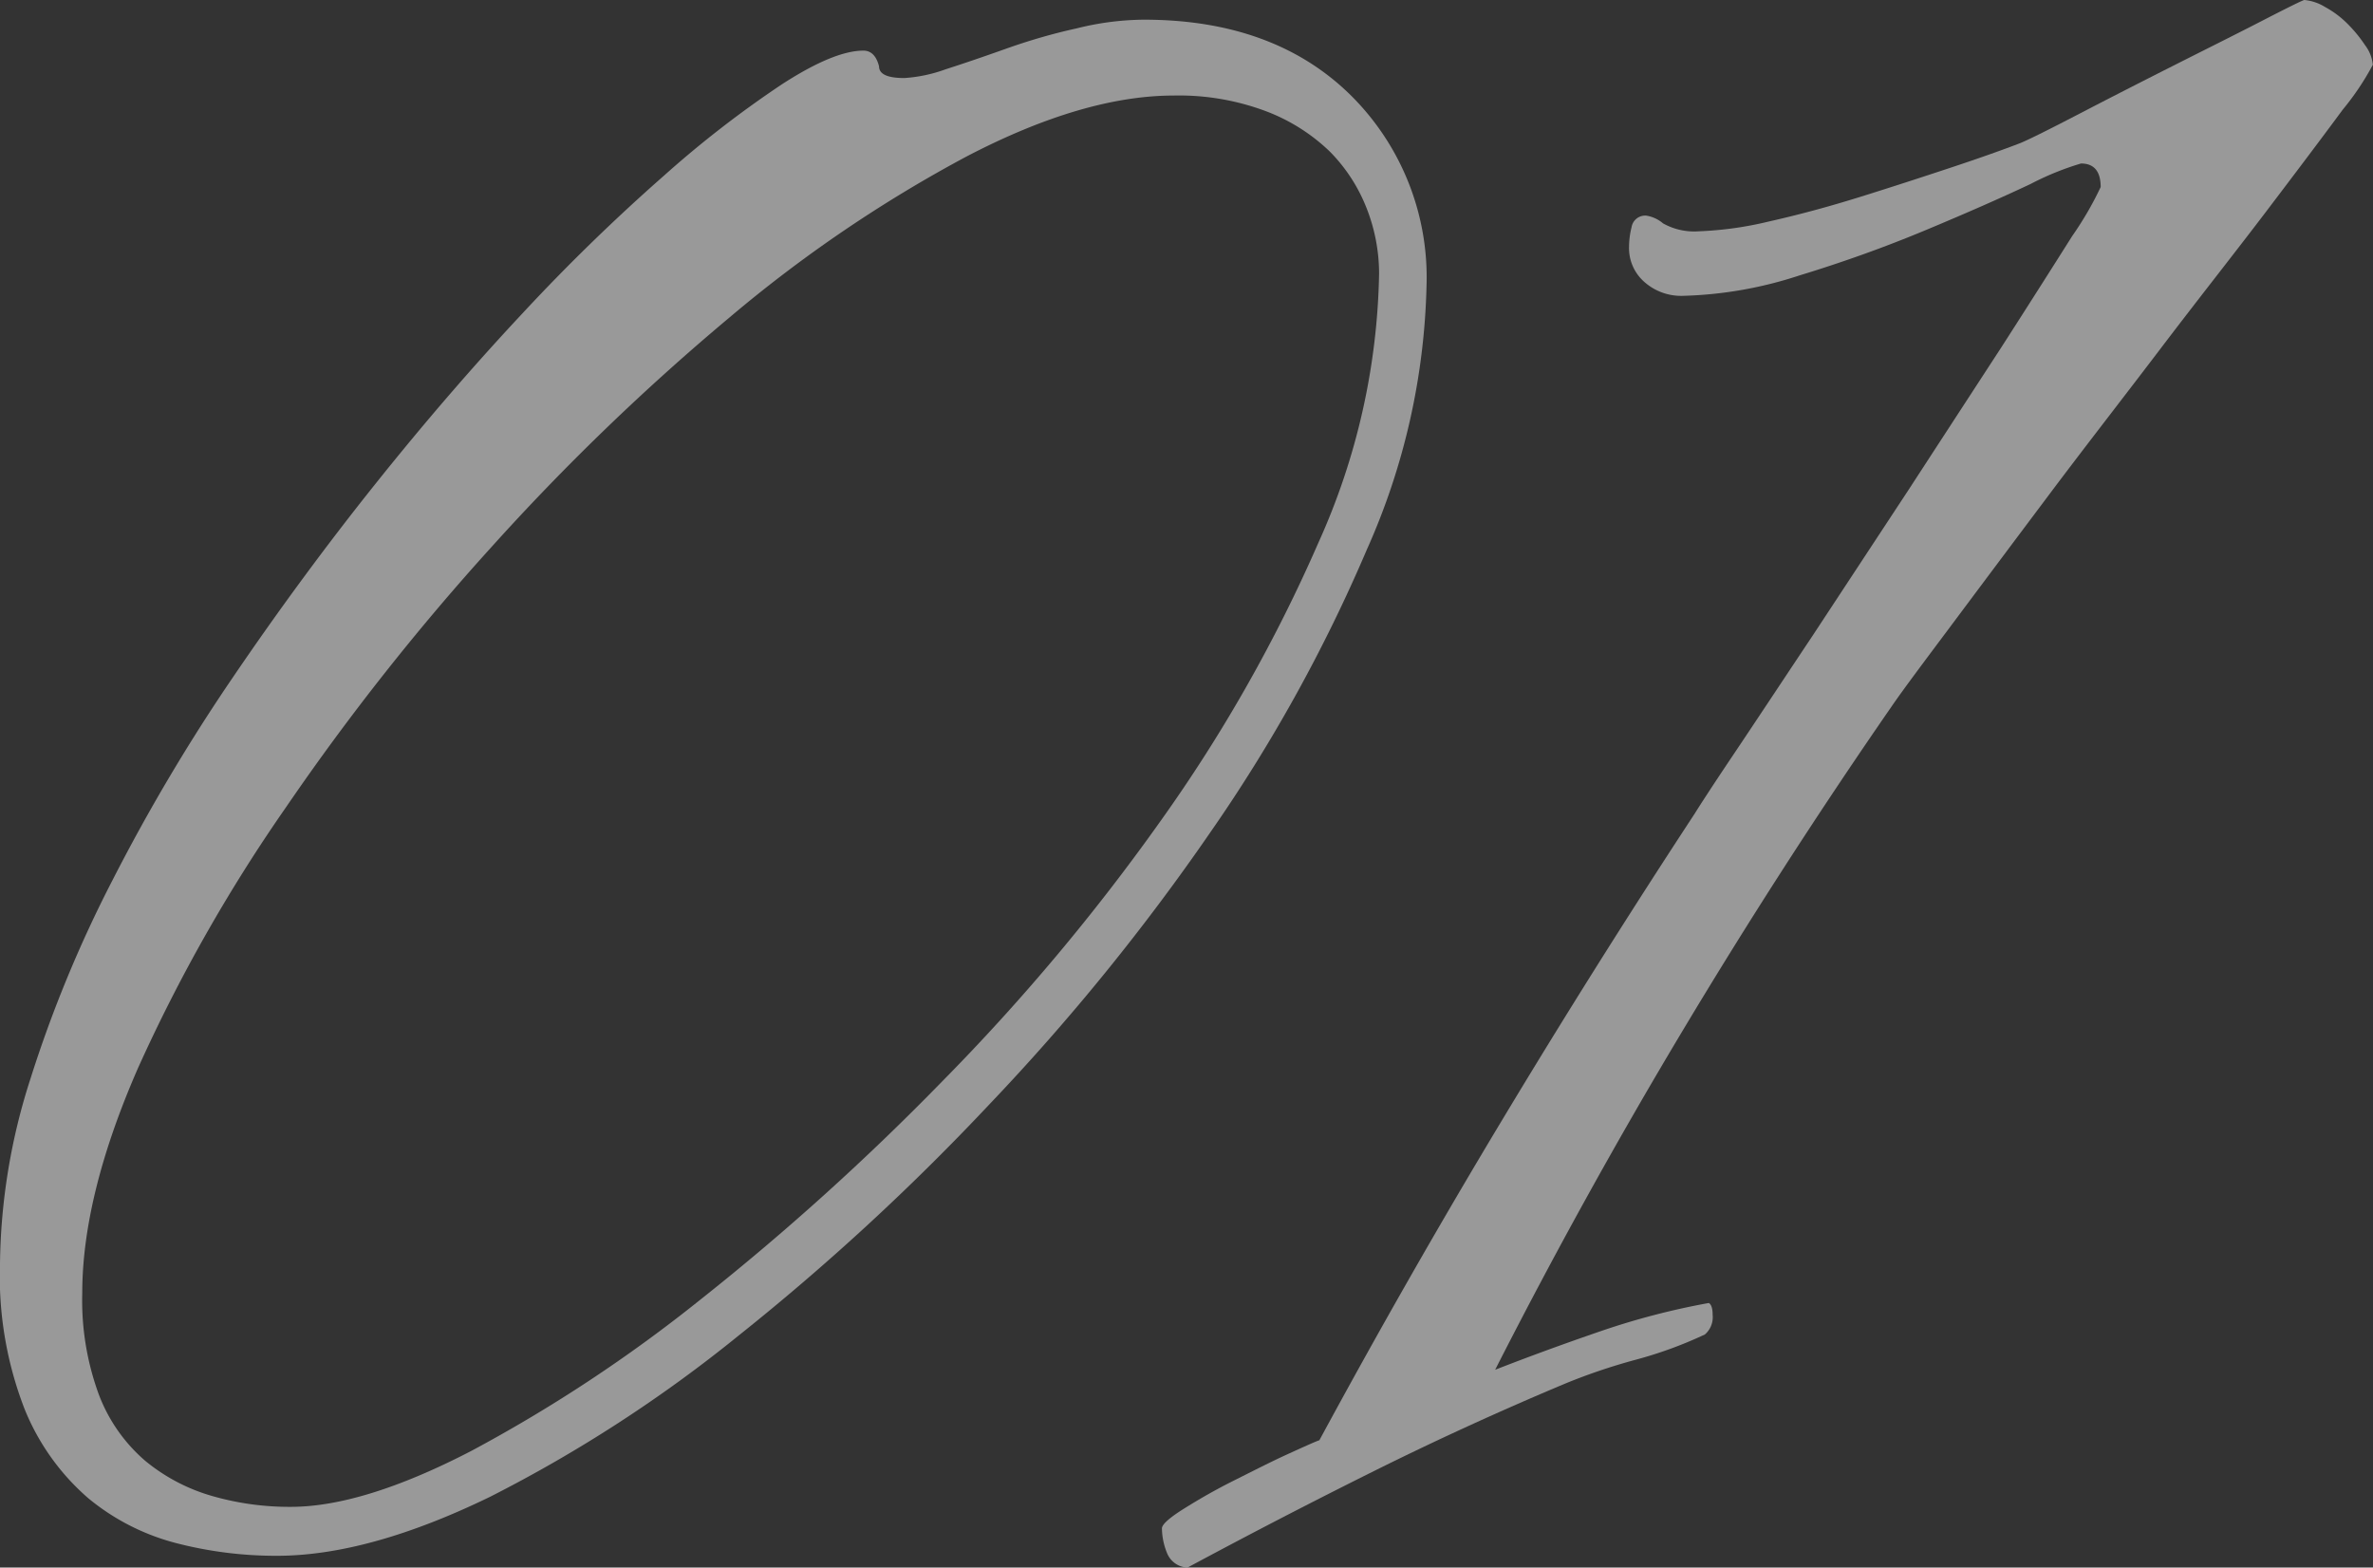
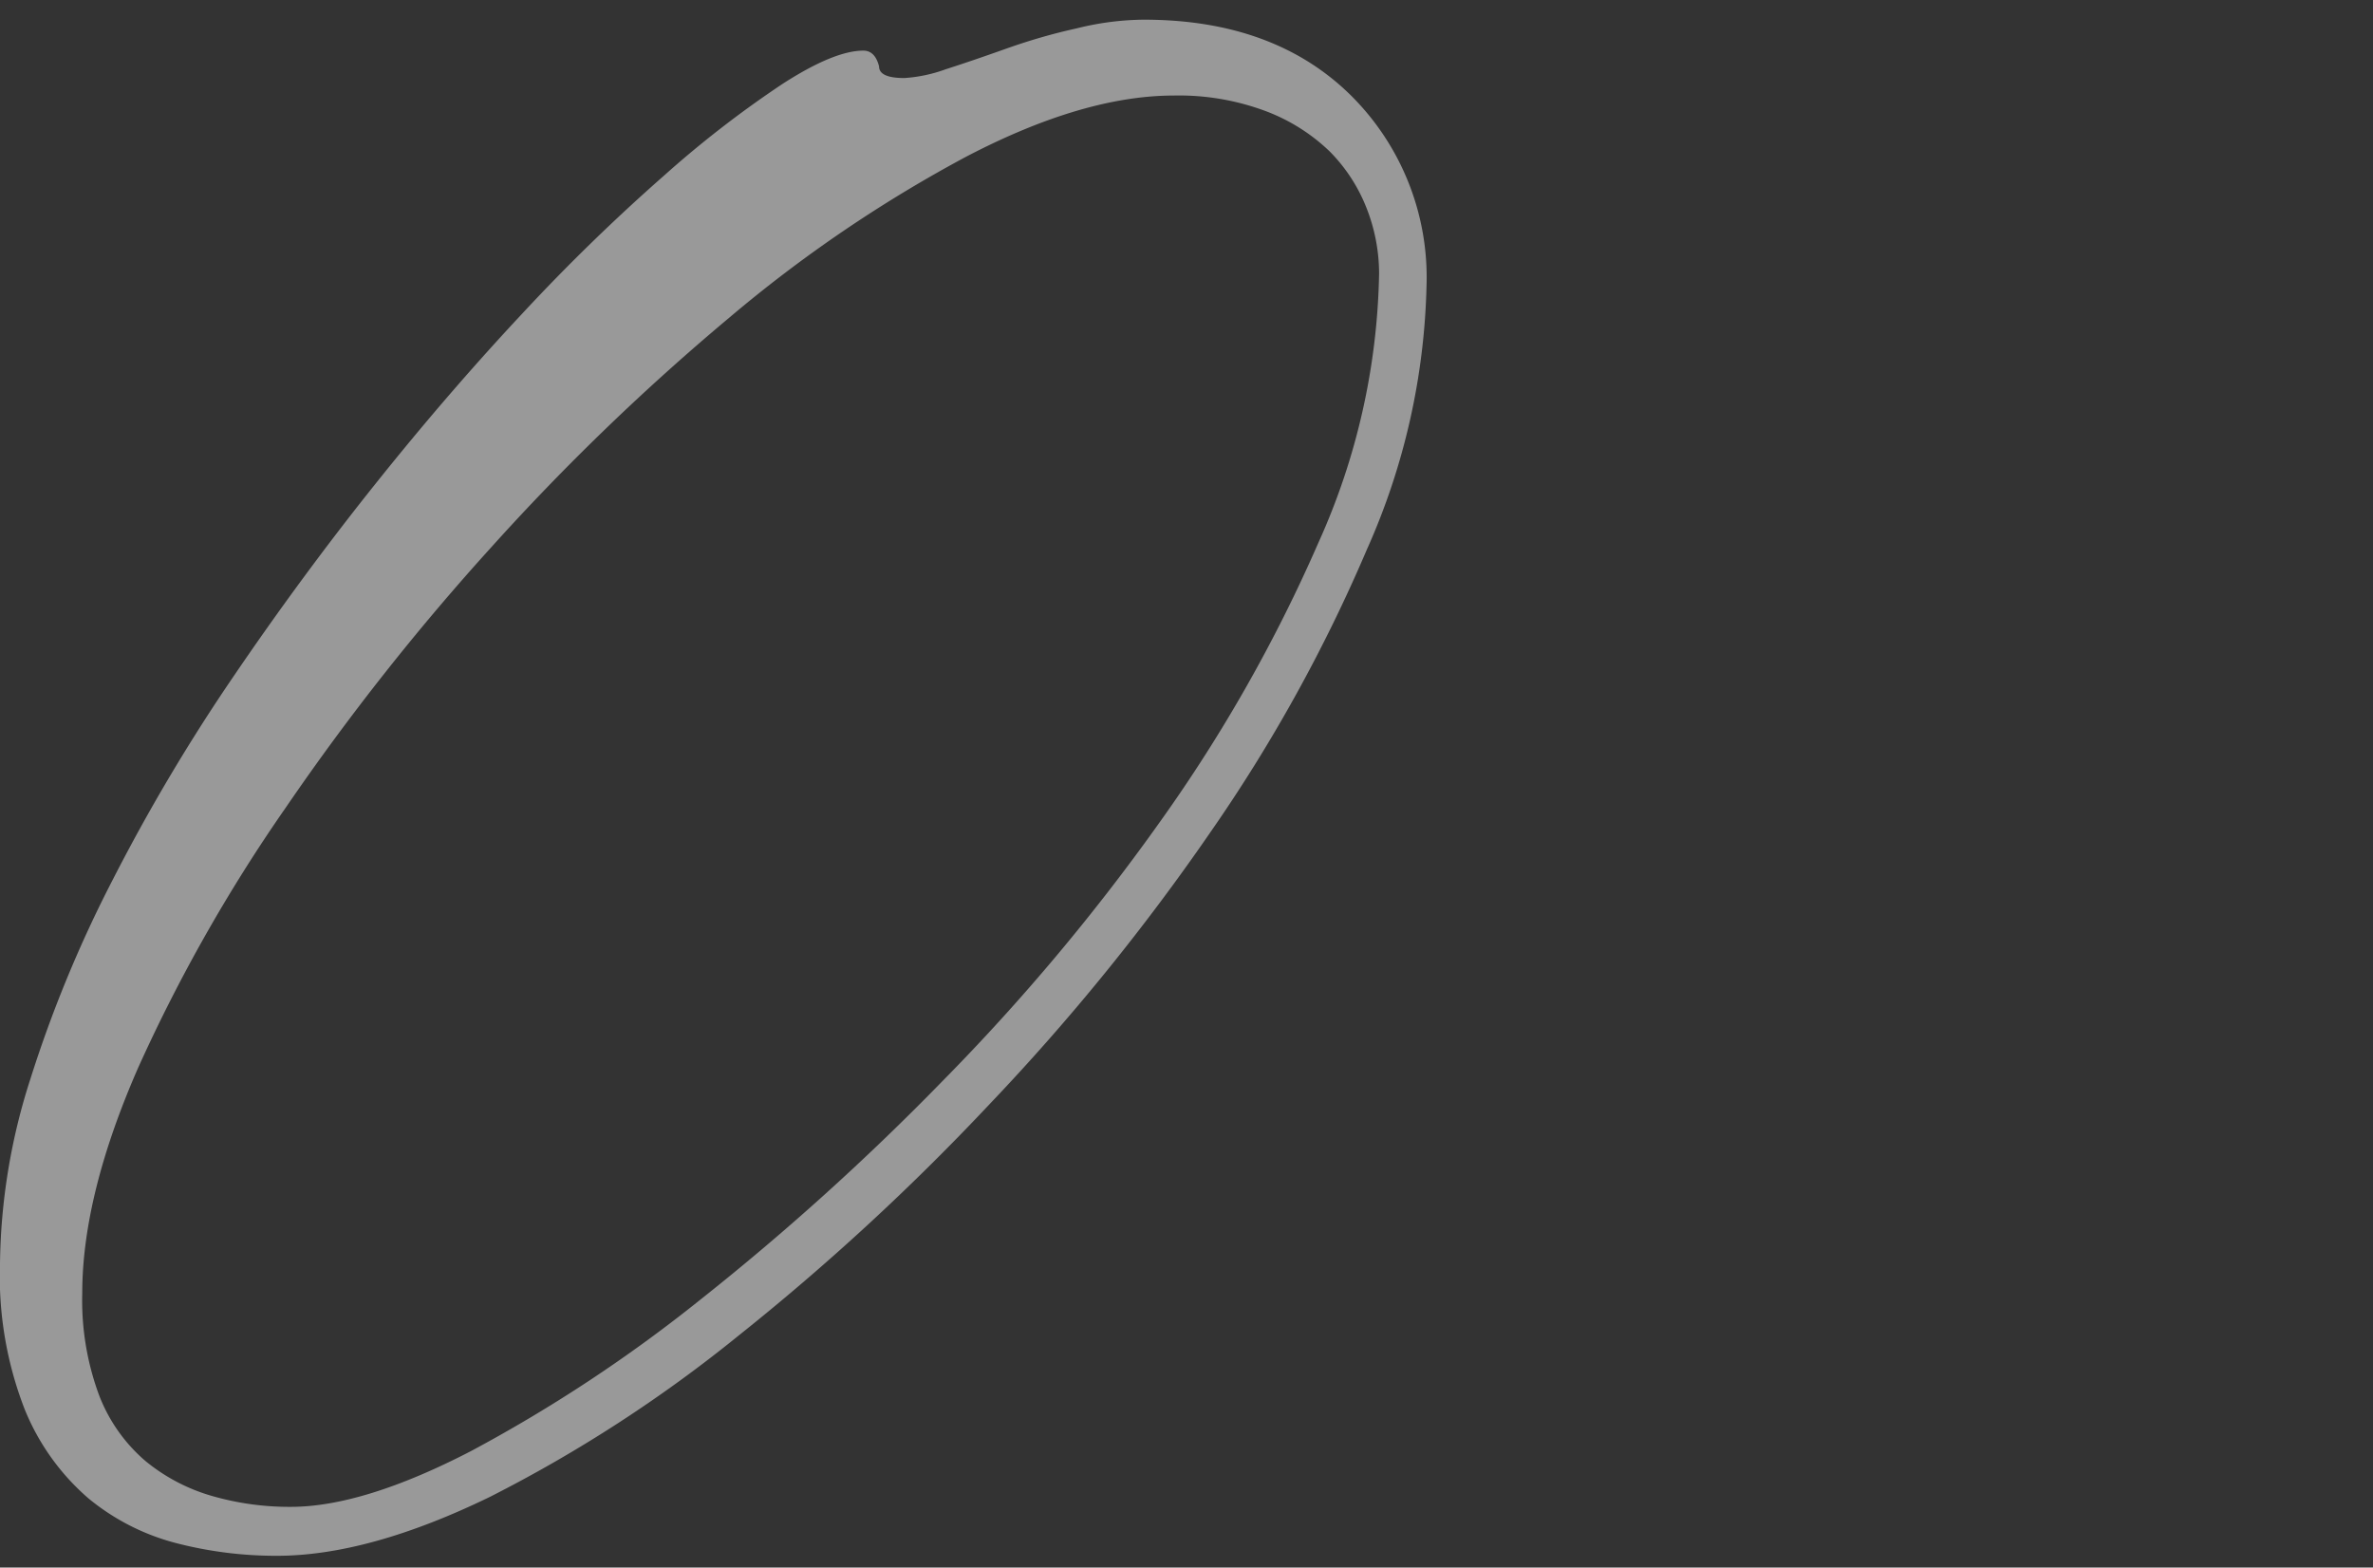
<svg xmlns="http://www.w3.org/2000/svg" id="Слой_1" data-name="Слой 1" viewBox="0 0 141.08 93.2">
  <rect x="0" y="0" width="141.08" height="93.2" fill="#333333" stroke="none" />
  <defs>
    <style>.cls-1{opacity:0.5;}.cls-2{fill:#fff;}</style>
  </defs>
  <g class="cls-1">
    <path class="cls-2" d="M81.26,32.68a94.06,94.06,0,0,1-9.32,16.83A131.94,131.94,0,0,1,58.83,65.65,141.67,141.67,0,0,1,43.92,79.4,83.13,83.13,0,0,1,29.12,89Q21.9,92.51,16.43,92.5a23.7,23.7,0,0,1-5.94-.75,13.51,13.51,0,0,1-5.25-2.68,13.88,13.88,0,0,1-3.78-5.3A21.81,21.81,0,0,1,0,75.14a36.94,36.94,0,0,1,1.81-11A75,75,0,0,1,6.7,52.31a111.61,111.61,0,0,1,7.16-12.06q4.08-6,8.45-11.47t8.8-10.2a115.6,115.6,0,0,1,8.38-8.15,63,63,0,0,1,7-5.42q3.09-2,4.84-2,.69,0,.93.93c0,.47.5.7,1.51.7a8.83,8.83,0,0,0,2.45-.52c1.09-.35,2.29-.76,3.61-1.23S62.58,2,64,1.69a16.94,16.94,0,0,1,4-.52q7.68,0,12.23,4.42A15.24,15.24,0,0,1,84.81,17,40.6,40.6,0,0,1,81.26,32.68Zm0-20.27A9.9,9.9,0,0,0,79.05,9a11.14,11.14,0,0,0-3.79-2.39,14.71,14.71,0,0,0-5.47-.93q-5.37,0-12.3,3.61a80.75,80.75,0,0,0-14.15,9.61A139.5,139.5,0,0,0,29.24,32.5,144.58,144.58,0,0,0,17,48,96.57,96.57,0,0,0,8.21,63.49q-3.32,7.58-3.32,13.4a16.21,16.21,0,0,0,1,6.06,9.74,9.74,0,0,0,2.74,3.9,11,11,0,0,0,4,2.1,16.6,16.6,0,0,0,4.66.64q4.31,0,10.72-3.32a88.54,88.54,0,0,0,13.63-9A151.12,151.12,0,0,0,56,64.31a125.38,125.38,0,0,0,13-15.5,91.31,91.31,0,0,0,9.38-16.54,40.5,40.5,0,0,0,3.61-16A10.65,10.65,0,0,0,81.26,12.41Z" />
-     <path class="cls-2" d="M139.28,6.52c-1.21,1.64-2.74,3.67-4.6,6.12s-4,5.15-6.24,8.1-4.48,5.82-6.58,8.62-4,5.34-5.71,7.63-3,4-3.73,5.07Q105.89,51.5,100,61.34T88.89,81.44q3-1.17,6.23-2.28a44,44,0,0,1,6.47-1.69c.15.08.23.32.23.7a1.36,1.36,0,0,1-.46,1.17,24.65,24.65,0,0,1-4.14,1.51,35.29,35.29,0,0,0-4.14,1.4q-5.82,2.44-11.35,5.19T70.6,93.2a1.37,1.37,0,0,1-1.22-.87,4,4,0,0,1-.3-1.46c0-.23.43-.62,1.29-1.16s1.84-1.11,3-1.69,2.19-1.11,3.2-1.57,1.63-.74,1.87-.82Q83.65,76,89.24,66.7t11.53-18.35c.24-.39,1-1.57,2.33-3.55s2.88-4.33,4.66-7l5.71-8.68q3-4.61,5.54-8.51c1.67-2.6,3.06-4.79,4.19-6.58a19.81,19.81,0,0,0,1.69-2.91c0-.93-.39-1.4-1.17-1.4a16.85,16.85,0,0,0-3,1.22q-2.61,1.23-6.23,2.74T107,16.37A24.07,24.07,0,0,1,100,17.59a3.29,3.29,0,0,1-2.22-.81,2.67,2.67,0,0,1-.93-2.1A4.91,4.91,0,0,1,97,13.51a.82.82,0,0,1,.87-.69,2,2,0,0,1,1,.46,3.8,3.8,0,0,0,2.16.47,20.93,20.93,0,0,0,4.13-.58q2.63-.59,5.42-1.46c1.86-.58,3.67-1.17,5.42-1.75s3.12-1.07,4.13-1.46c.55-.23,1.71-.81,3.5-1.74s3.65-1.88,5.59-2.86,3.71-1.86,5.3-2.68S136.93,0,137,0a2.84,2.84,0,0,1,1.22.41,5.75,5.75,0,0,1,1.34,1,8.14,8.14,0,0,1,1.05,1.28,2.28,2.28,0,0,1,.46,1.16A15.93,15.93,0,0,1,139.28,6.52Z" />
  </g>
</svg>